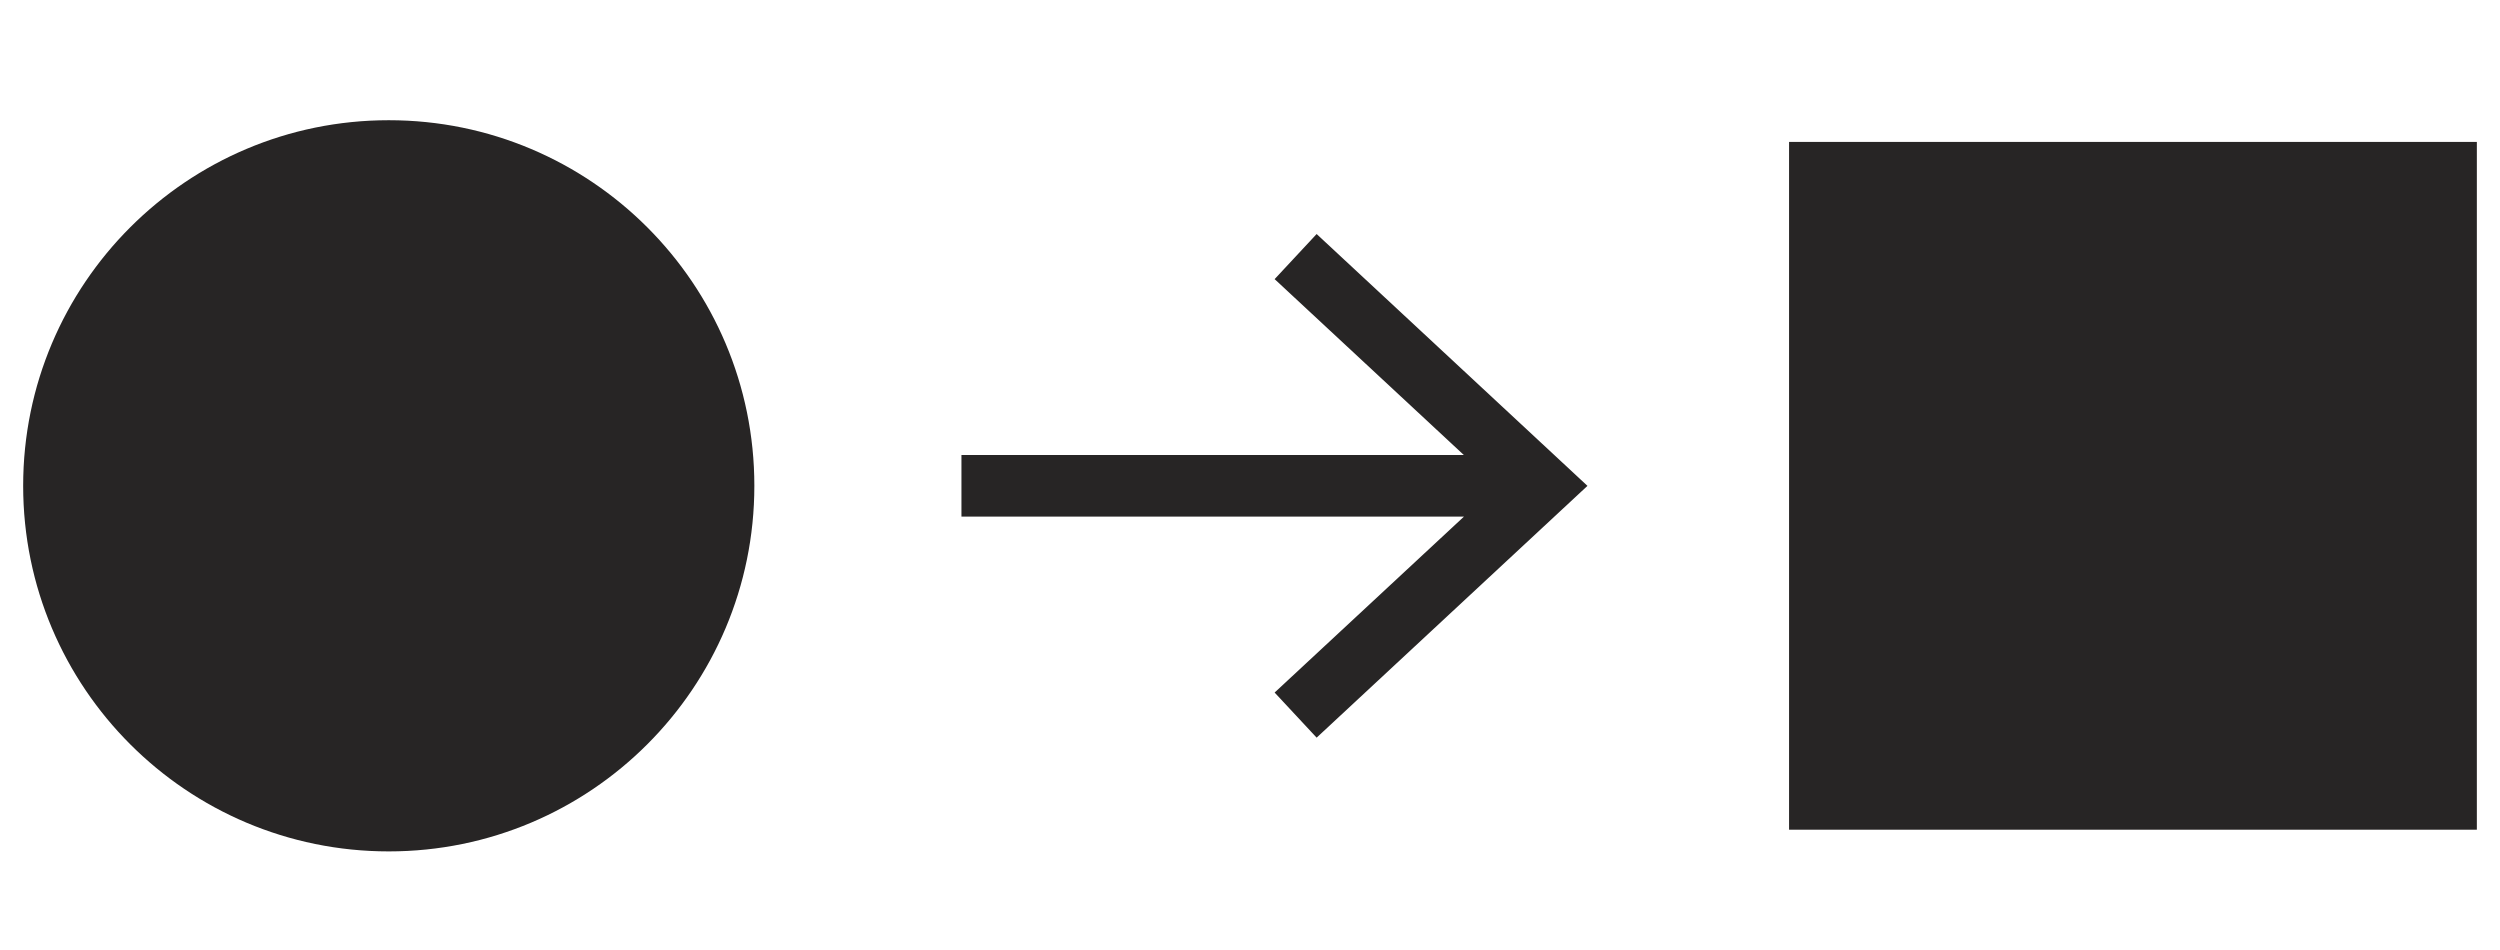
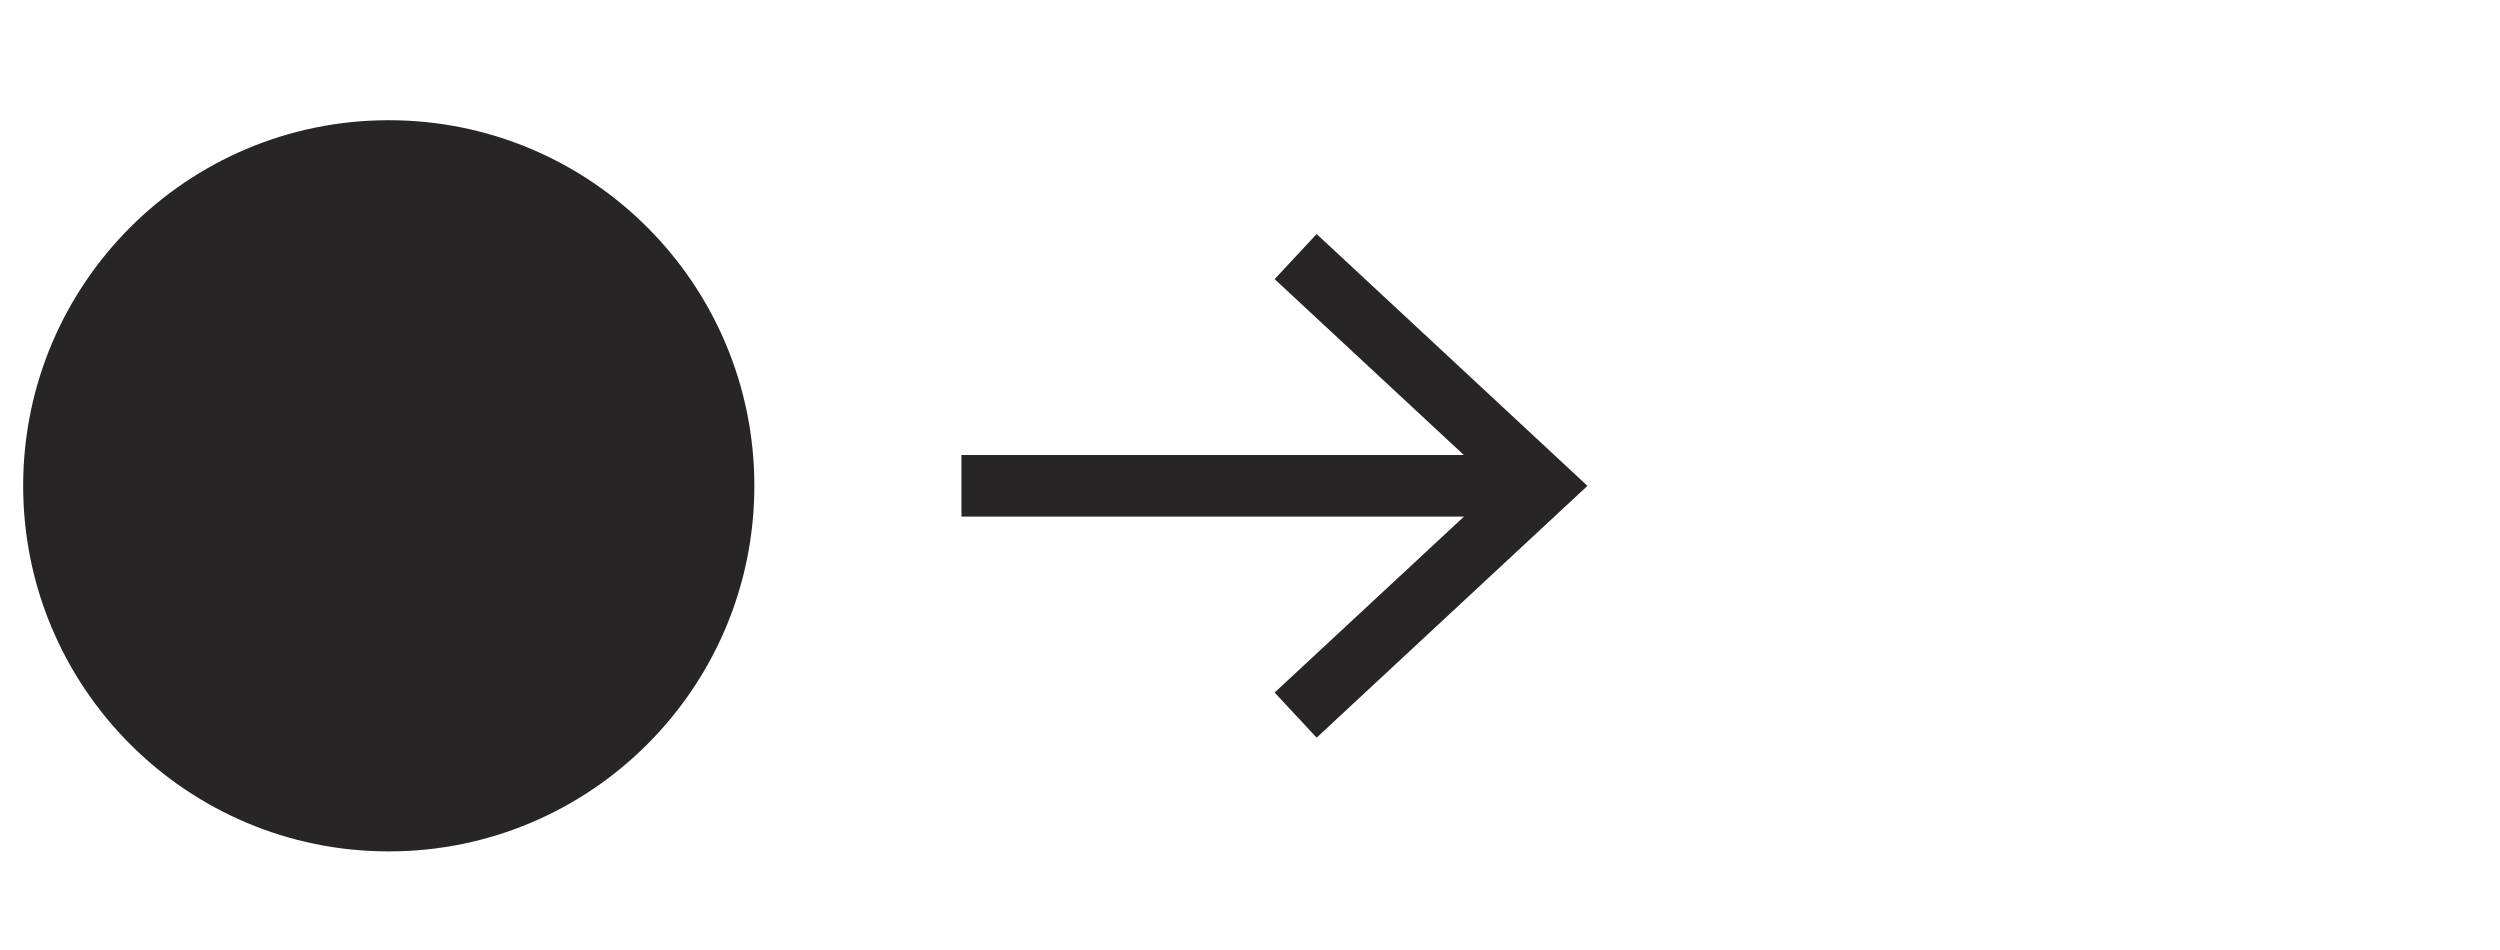
<svg xmlns="http://www.w3.org/2000/svg" id="Layer_1" data-name="Layer 1" width="74.742mm" height="28.39mm" viewBox="0 0 211.866 80.476">
  <defs>
    <style>
      .cls-1 {
        fill: #272525;
      }
    </style>
  </defs>
-   <rect class="cls-1" x="151.617" y="12.027" width="58.288" height="58.288" />
  <circle class="cls-1" cx="32.945" cy="41.171" r="30.983" />
  <polygon class="cls-1" points="111.58 19.833 108.02 23.655 124.055 38.561 81.479 38.561 81.479 43.78 124.066 43.78 108.02 58.691 111.58 62.514 134.531 41.176 111.58 19.833" />
</svg>